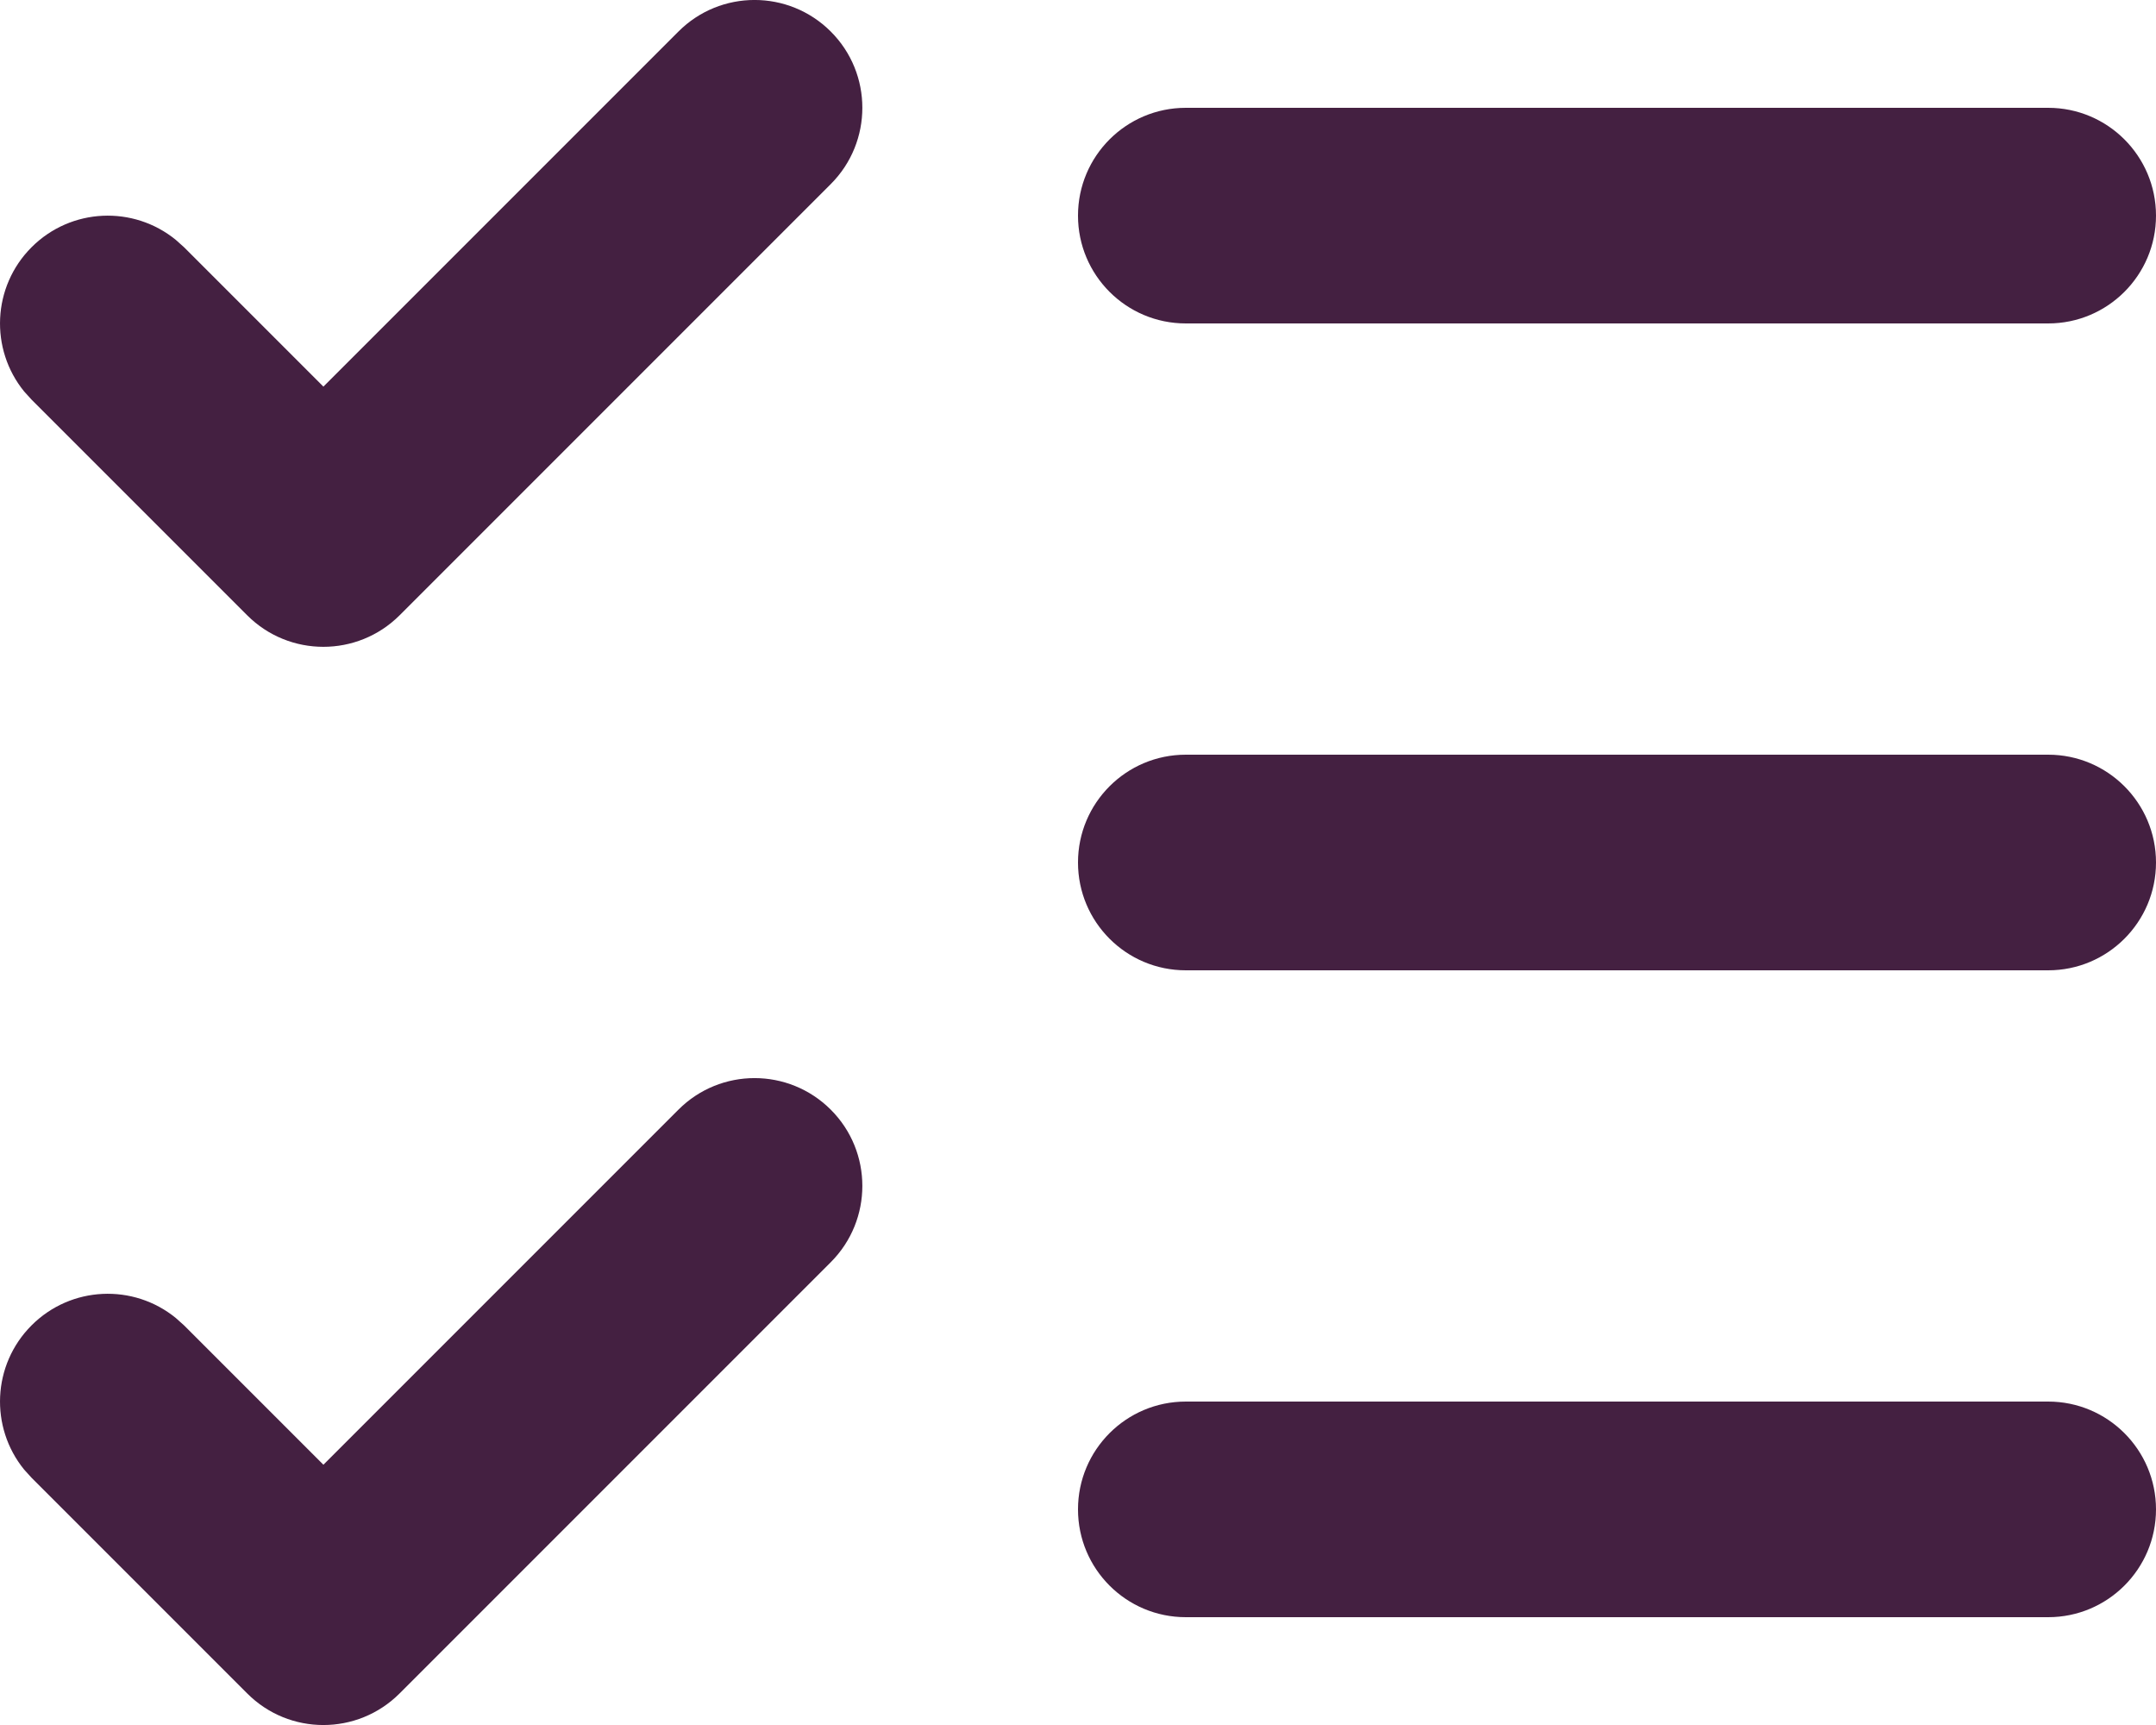
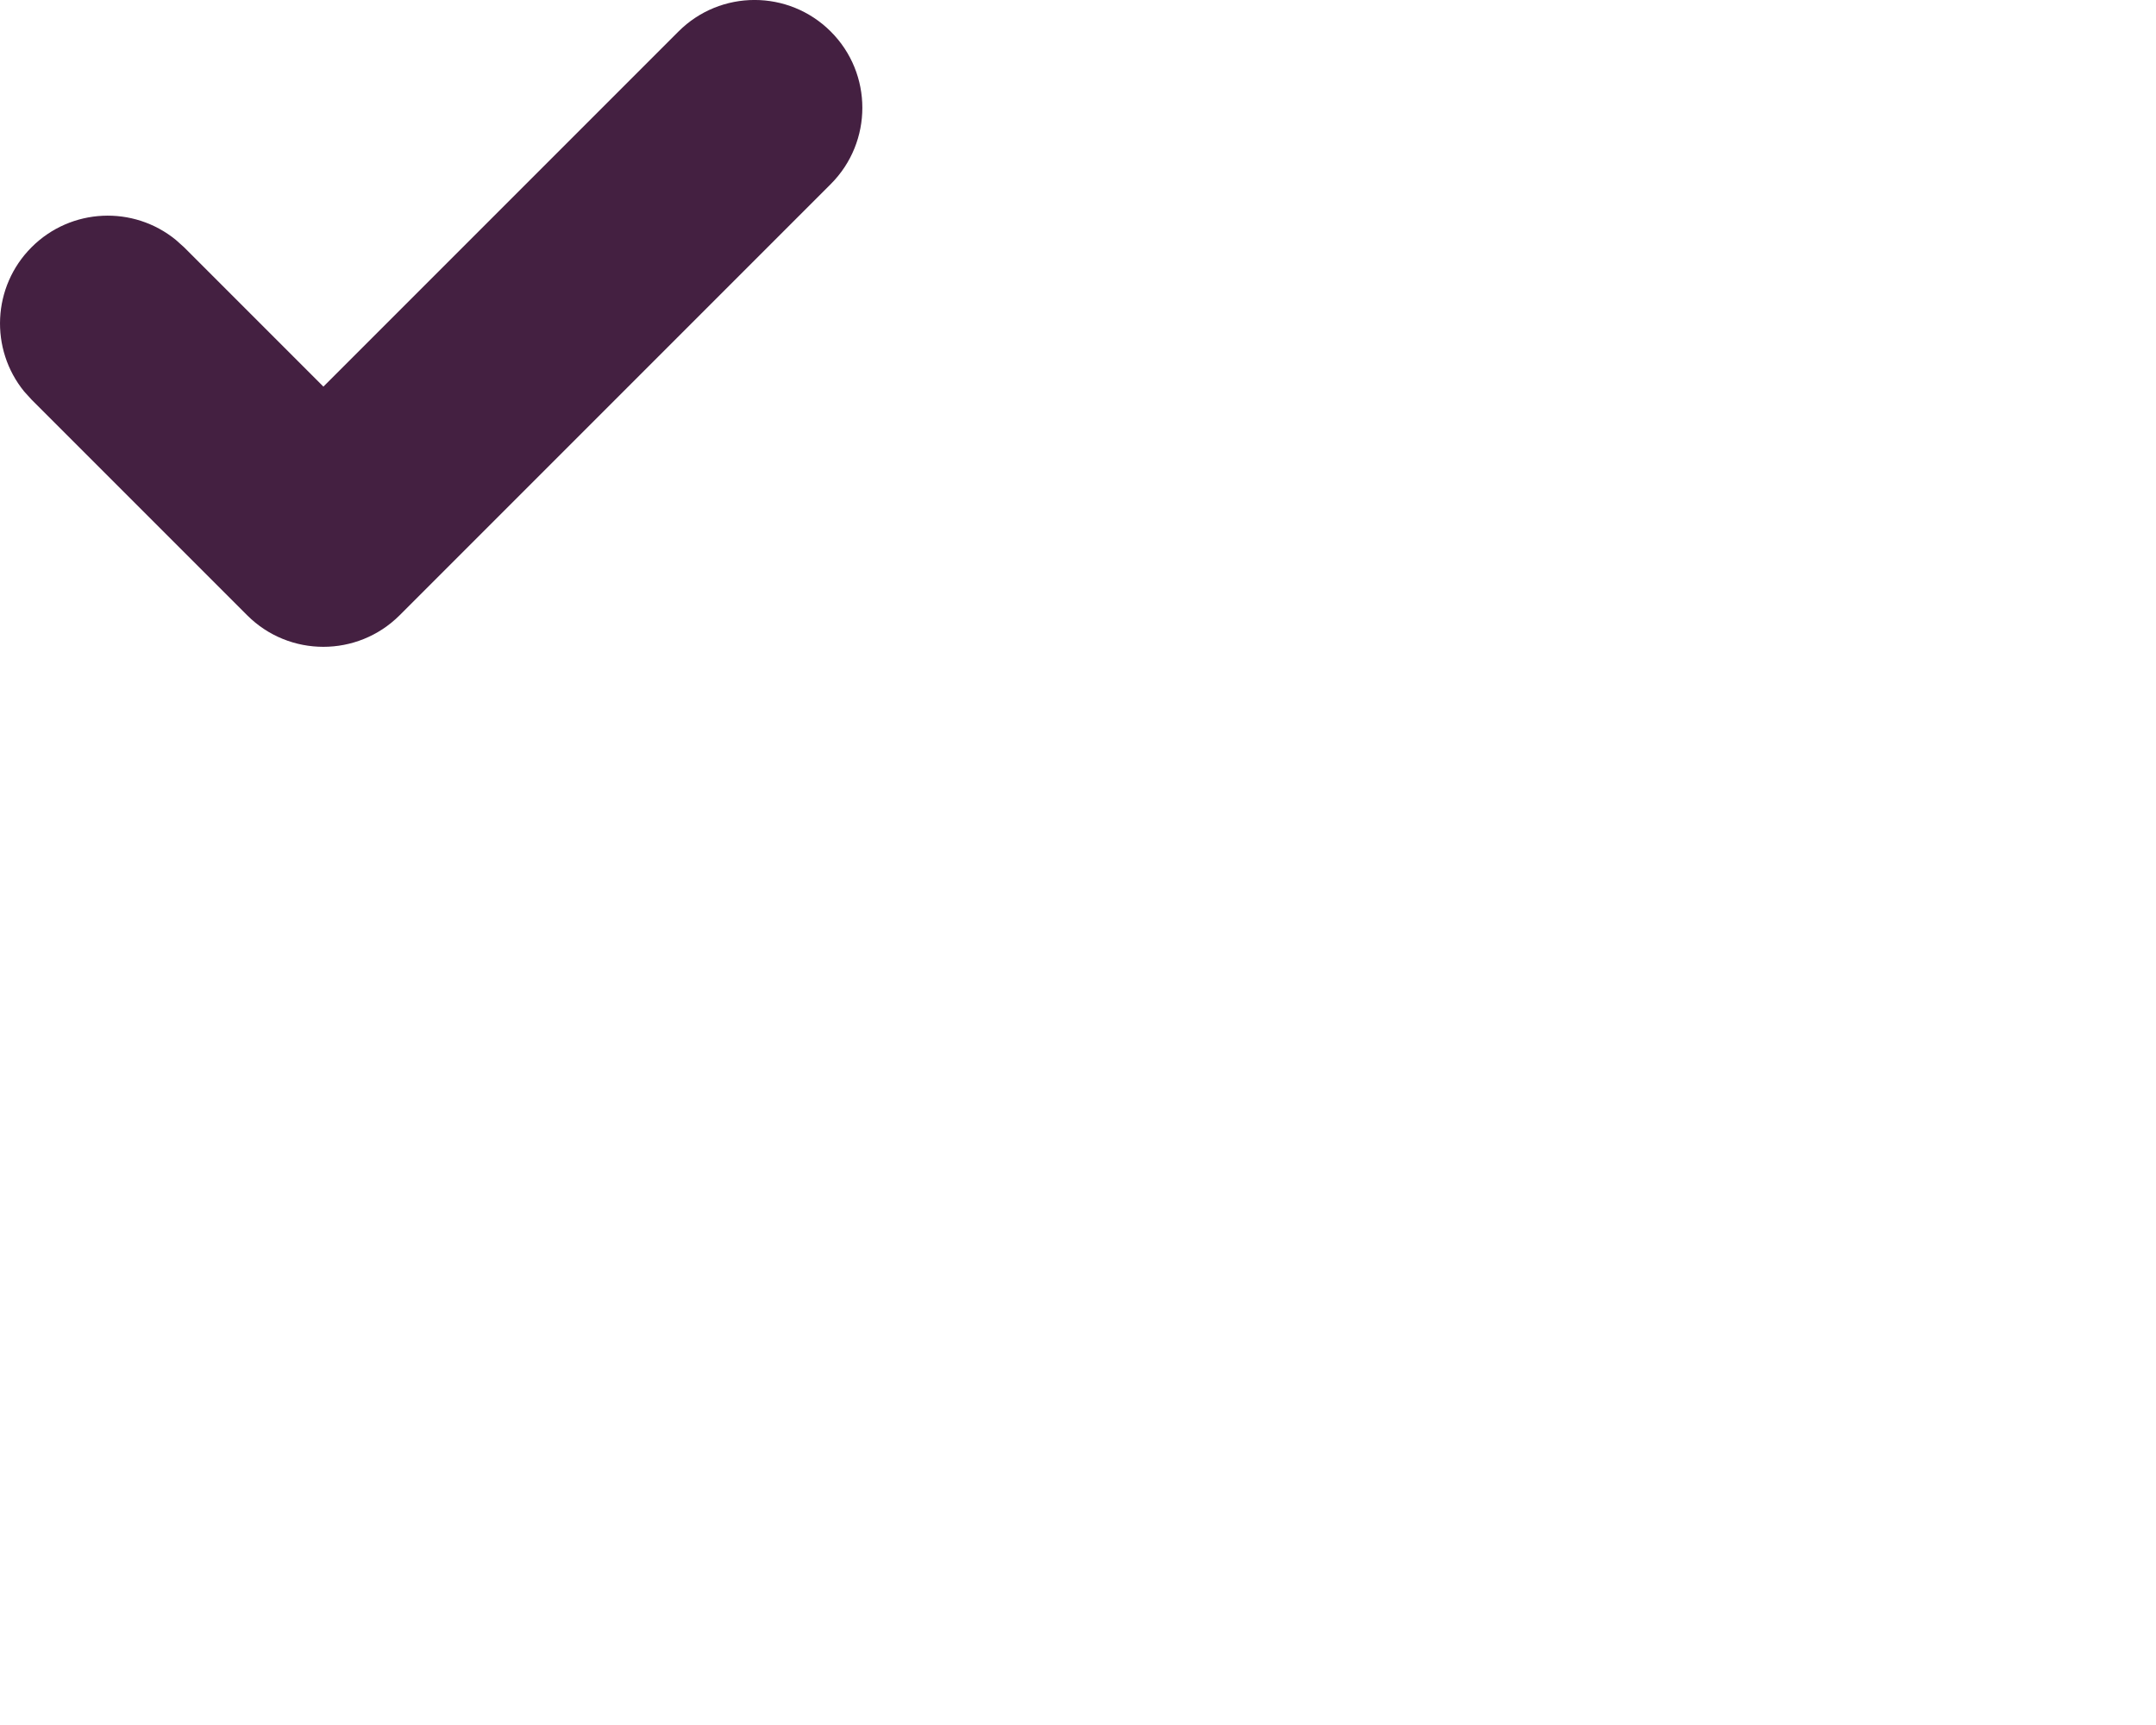
<svg xmlns="http://www.w3.org/2000/svg" fill="none" height="100%" overflow="visible" preserveAspectRatio="none" style="display: block;" viewBox="0 0 20 16" width="100%">
  <g id="vector">
-     <path d="M6.293 10.293C6.683 9.902 7.316 9.902 7.707 10.293C8.097 10.683 8.097 11.316 7.707 11.707L3.707 15.707C3.316 16.098 2.683 16.098 2.293 15.707L0.293 13.707L0.224 13.631C-0.096 13.238 -0.073 12.659 0.293 12.293C0.659 11.927 1.238 11.904 1.631 12.225L1.707 12.293L3 13.586L6.293 10.293Z" fill="#442041" />
    <path d="M6.293 0.293C6.683 -0.098 7.316 -0.098 7.707 0.293C8.097 0.683 8.097 1.316 7.707 1.707L3.707 5.707C3.316 6.097 2.683 6.097 2.293 5.707L0.293 3.707L0.224 3.631C-0.096 3.238 -0.073 2.659 0.293 2.293C0.659 1.927 1.238 1.904 1.631 2.225L1.707 2.293L3 3.586L6.293 0.293Z" fill="#442041" />
-     <path d="M19 1C19.552 1 20 1.448 20 2C20 2.552 19.552 3 19 3H11C10.447 3 10 2.552 10 2C10 1.448 10.447 1 11 1H19Z" fill="#442041" />
-     <path d="M19 7C19.552 7 20 7.448 20 8C20 8.552 19.552 9 19 9H11C10.447 9 10 8.552 10 8C10 7.448 10.447 7 11 7H19Z" fill="#442041" />
-     <path d="M19 13C19.552 13 20 13.448 20 14C20 14.552 19.552 15 19 15H11C10.447 15 10 14.552 10 14C10 13.448 10.447 13 11 13H19Z" fill="#442041" />
  </g>
</svg>